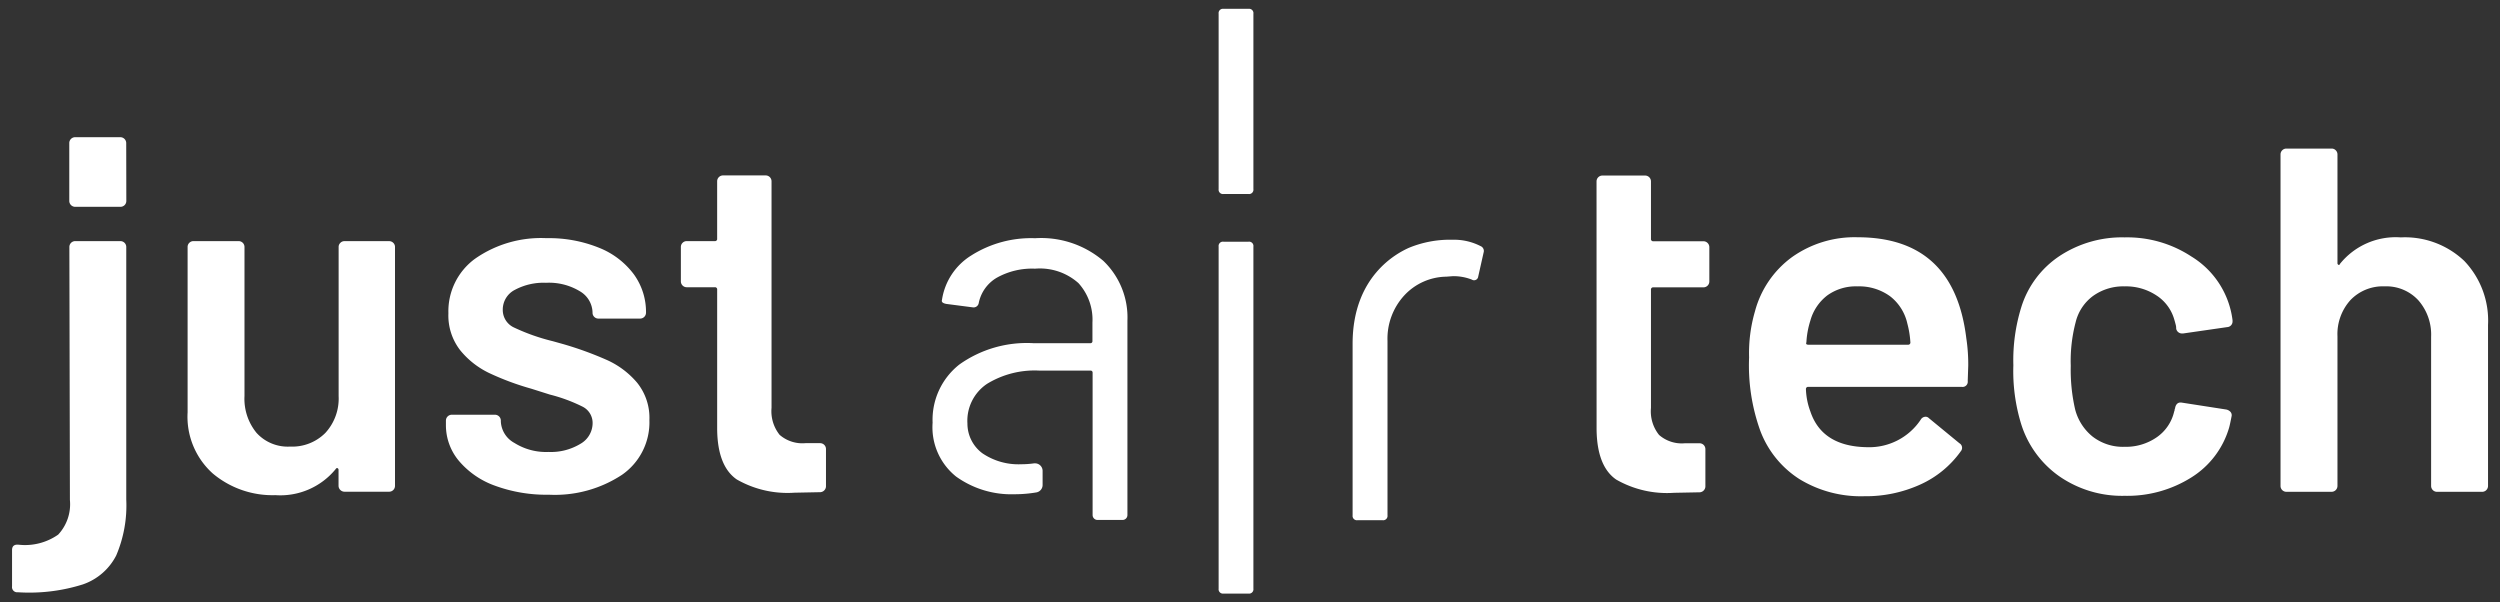
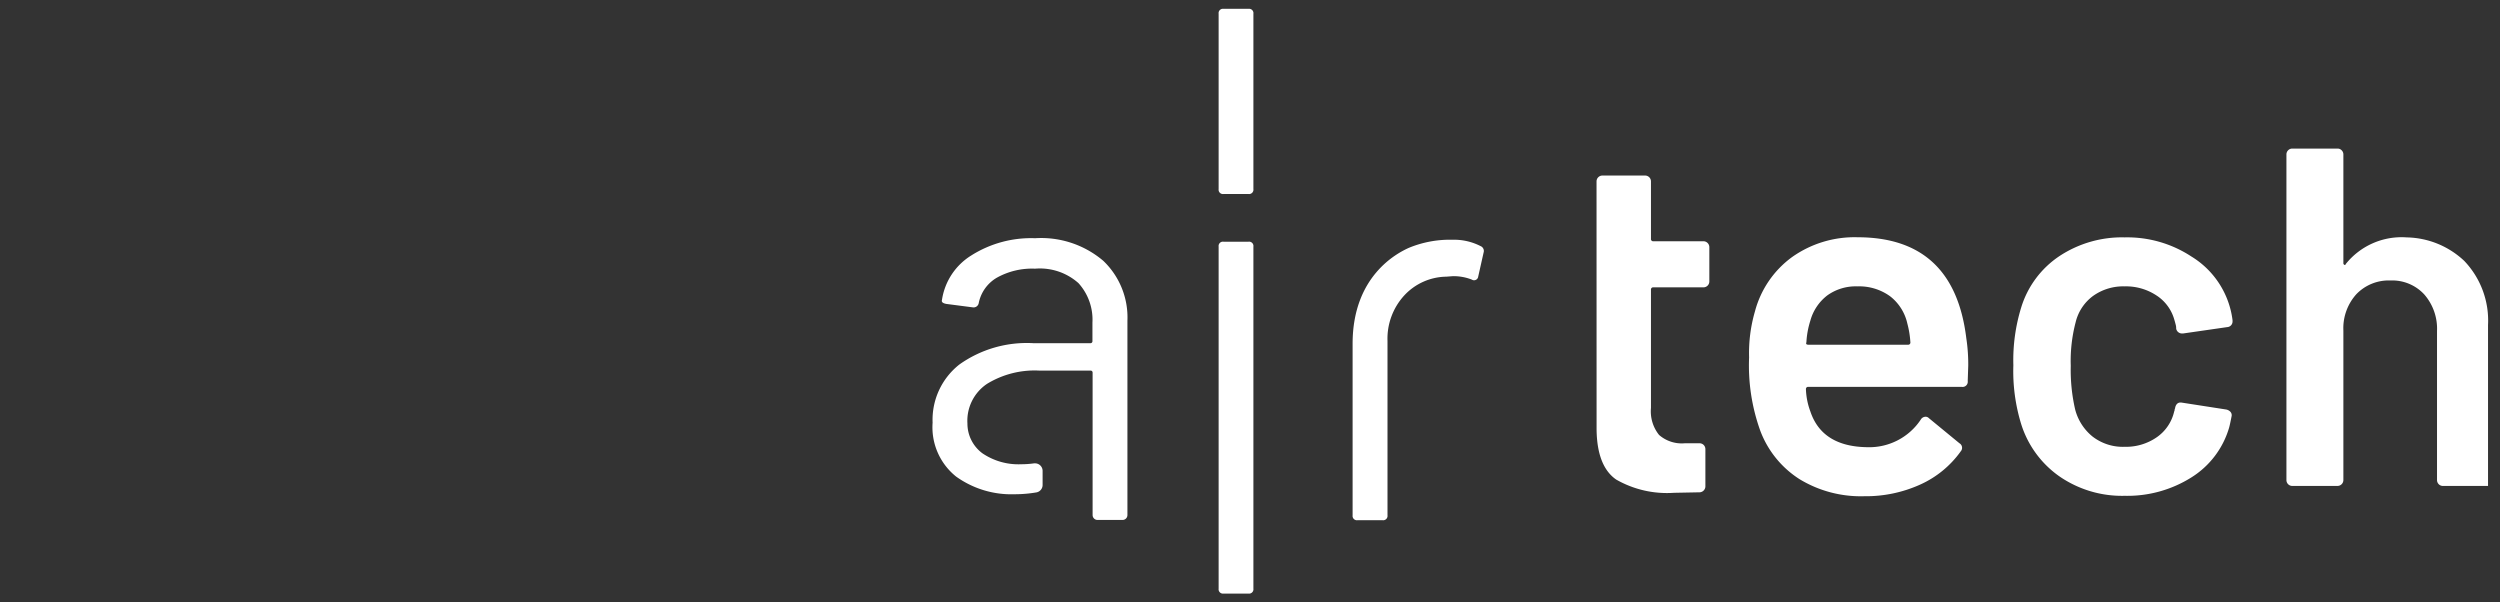
<svg xmlns="http://www.w3.org/2000/svg" id="Ebene_1" data-name="Ebene 1" width="166" height="40" viewBox="0 0 166 40">
  <rect x="0" y="0" width="166" height="40" fill="#333333" stroke="none" />
  <defs>
    <style>
      .cls-1 {
        fill: #fff;
      }
    </style>
  </defs>
-   <path class="cls-1" d="M.8,38.934v-2.41c0-.26.142-.38.422-.357a3.845,3.845,0,0,0,2.64-.667,2.96,2.96,0,0,0,.78-2.3L4.606,16.4a.388.388,0,0,1,.386-.39h3a.389.389,0,0,1,.392.386V33.171a8.453,8.453,0,0,1-.667,3.712A3.912,3.912,0,0,1,5.5,38.805a11.841,11.841,0,0,1-4.313.521.346.346,0,0,1-.388-.3A.362.362,0,0,1,.8,38.934ZM22.6,16.126a.37.37,0,0,1,.275-.114h2.963a.384.384,0,0,1,.277.114.375.375,0,0,1,.113.276V32.26a.389.389,0,0,1-.39.39H22.871a.4.4,0,0,1-.392-.39V31.218a.131.131,0,0,0-.064-.131c-.044-.021-.088,0-.13.065a4.747,4.747,0,0,1-4,1.726,6.165,6.165,0,0,1-4.151-1.433,5.061,5.061,0,0,1-1.677-4.07V16.4a.375.375,0,0,1,.113-.276.382.382,0,0,1,.278-.114h2.994a.388.388,0,0,1,.392.39v9.9a3.566,3.566,0,0,0,.8,2.442,2.8,2.8,0,0,0,2.229.911,3.105,3.105,0,0,0,2.344-.911,3.369,3.369,0,0,0,.878-2.442V16.4A.369.369,0,0,1,22.6,16.126ZM32.848,32.244a5.6,5.6,0,0,1-2.392-1.661,3.681,3.681,0,0,1-.847-2.361v-.294a.391.391,0,0,1,.392-.39h2.865a.393.393,0,0,1,.39.39v.066a1.709,1.709,0,0,0,.9,1.416,3.953,3.953,0,0,0,2.263.6,3.781,3.781,0,0,0,2.116-.537,1.587,1.587,0,0,0,.814-1.352A1.208,1.208,0,0,0,38.678,27a10.709,10.709,0,0,0-2.166-.8l-1.237-.391a18.009,18.009,0,0,1-2.8-1.042,5.566,5.566,0,0,1-1.92-1.514,3.761,3.761,0,0,1-.781-2.457,4.313,4.313,0,0,1,1.789-3.63,7.643,7.643,0,0,1,4.722-1.352,8.862,8.862,0,0,1,3.485.635,5.336,5.336,0,0,1,2.311,1.757,4.249,4.249,0,0,1,.814,2.556.391.391,0,0,1-.39.392H39.736a.378.378,0,0,1-.278-.114.373.373,0,0,1-.113-.278,1.677,1.677,0,0,0-.83-1.415,3.956,3.956,0,0,0-2.263-.57,4.033,4.033,0,0,0-2.068.471,1.468,1.468,0,0,0-.8,1.32,1.28,1.28,0,0,0,.765,1.187,13.378,13.378,0,0,0,2.556.9l.715.2a23,23,0,0,1,2.9,1.058,5.674,5.674,0,0,1,1.986,1.5A3.716,3.716,0,0,1,43.12,27.9a4.237,4.237,0,0,1-1.823,3.63,8.1,8.1,0,0,1-4.851,1.319A9.9,9.9,0,0,1,32.848,32.244ZM51.23,27.082a2.517,2.517,0,0,0,.537,1.791,2.3,2.3,0,0,0,1.71.553h.975a.389.389,0,0,1,.393.385V32.26a.4.4,0,0,1-.377.421h-.016l-1.692.034a6.782,6.782,0,0,1-3.84-.88q-1.272-.88-1.3-3.321V19.236a.144.144,0,0,0-.122-.163.134.134,0,0,0-.04,0H45.6a.389.389,0,0,1-.39-.39V16.4a.377.377,0,0,1,.113-.276.384.384,0,0,1,.277-.114h1.857a.143.143,0,0,0,.162-.121.148.148,0,0,0,0-.042V12.041A.389.389,0,0,1,48,11.648H50.84a.389.389,0,0,1,.39.388V27.082ZM8.381,9.5a.391.391,0,0,0-.392-.39h-3A.389.389,0,0,0,4.6,9.5h0v3.842a.393.393,0,0,0,.4.391H8a.389.389,0,0,0,.388-.39h0Z" />
  <path class="cls-1" d="M130.691,24.289l-.034,1.01a.344.344,0,0,1-.291.39.329.329,0,0,1-.1,0H120.076a.143.143,0,0,0-.162.121.148.148,0,0,0,0,.042,4.646,4.646,0,0,0,.293,1.465q.781,2.346,3.808,2.377a4.105,4.105,0,0,0,3.518-1.823.38.38,0,0,1,.325-.2.312.312,0,0,1,.227.1l2.02,1.66a.349.349,0,0,1,.133.474.407.407,0,0,1-.033.048,6.662,6.662,0,0,1-2.685,2.214,8.732,8.732,0,0,1-3.729.782,7.82,7.82,0,0,1-4.314-1.14,6.543,6.543,0,0,1-2.588-3.191,12.789,12.789,0,0,1-.749-4.884,9.9,9.9,0,0,1,.39-3.061,6.524,6.524,0,0,1,2.458-3.6,7.172,7.172,0,0,1,4.347-1.319q6.415,0,7.228,6.707A11.528,11.528,0,0,1,130.691,24.289Zm-9.361-4.672a3.169,3.169,0,0,0-1.123,1.676,5.721,5.721,0,0,0-.262,1.433c-.044.11,0,.163.131.163h6.61a.144.144,0,0,0,.163-.122.141.141,0,0,0,0-.041,6.224,6.224,0,0,0-.2-1.236,3.154,3.154,0,0,0-1.155-1.824,3.5,3.5,0,0,0-2.166-.651A3.231,3.231,0,0,0,121.33,19.617Z" />
  <path class="cls-1" d="M136.747,31.632a6.664,6.664,0,0,1-2.539-3.468,11.936,11.936,0,0,1-.521-3.907,11.87,11.87,0,0,1,.521-3.842,6.32,6.32,0,0,1,2.523-3.4,7.531,7.531,0,0,1,4.347-1.253,7.758,7.758,0,0,1,4.429,1.269,5.79,5.79,0,0,1,2.734,4.234v.064a.374.374,0,0,1-.356.391h0l-2.931.423h-.065a.39.39,0,0,1-.391-.325.854.854,0,0,0-.032-.261c-.044-.173-.088-.325-.13-.456a2.819,2.819,0,0,0-1.173-1.5,3.662,3.662,0,0,0-2.083-.586,3.442,3.442,0,0,0-2.1.635,3.053,3.053,0,0,0-1.156,1.742,10.13,10.13,0,0,0-.326,2.9,11.691,11.691,0,0,0,.293,2.9A3.415,3.415,0,0,0,138.962,29a3.3,3.3,0,0,0,2.116.668,3.594,3.594,0,0,0,2.132-.635,2.852,2.852,0,0,0,1.155-1.71.347.347,0,0,0,.034-.162.136.136,0,0,0,.032-.1q.1-.391.456-.325l2.93.455a.528.528,0,0,1,.277.147.334.334,0,0,1,.082.309c-.067.347-.121.6-.163.749a5.817,5.817,0,0,1-2.506,3.305,7.984,7.984,0,0,1-4.429,1.221A7.316,7.316,0,0,1,136.747,31.632Z" />
-   <path class="cls-1" d="M163.625,17.322a5.733,5.733,0,0,1,1.58,4.265v10.68a.391.391,0,0,1-.392.39h-2.995a.391.391,0,0,1-.392-.39h0v-9.9a3.457,3.457,0,0,0-.846-2.425,2.892,2.892,0,0,0-2.247-.928,2.976,2.976,0,0,0-2.263.911,3.371,3.371,0,0,0-.862,2.41v9.931a.392.392,0,0,1-.39.39h-3a.388.388,0,0,1-.391-.39V10.256a.388.388,0,0,1,.385-.391h3.006a.374.374,0,0,1,.275.114.381.381,0,0,1,.115.277v7.2a.128.128,0,0,0,.066.13c.042.022.075,0,.1-.065a4.747,4.747,0,0,1,4.038-1.758A5.726,5.726,0,0,1,163.625,17.322Z" />
+   <path class="cls-1" d="M163.625,17.322a5.733,5.733,0,0,1,1.58,4.265v10.68h-2.995a.391.391,0,0,1-.392-.39h0v-9.9a3.457,3.457,0,0,0-.846-2.425,2.892,2.892,0,0,0-2.247-.928,2.976,2.976,0,0,0-2.263.911,3.371,3.371,0,0,0-.862,2.41v9.931a.392.392,0,0,1-.39.39h-3a.388.388,0,0,1-.391-.39V10.256a.388.388,0,0,1,.385-.391h3.006a.374.374,0,0,1,.275.114.381.381,0,0,1,.115.277v7.2a.128.128,0,0,0,.066.13c.042.022.075,0,.1-.065a4.747,4.747,0,0,1,4.038-1.758A5.726,5.726,0,0,1,163.625,17.322Z" />
  <path class="cls-1" d="M106.01,12.047a.389.389,0,0,1,.387-.391h2.836a.388.388,0,0,1,.391.385v3.815a.145.145,0,0,0,.124.163.134.134,0,0,0,.04,0h3.321a.394.394,0,0,1,.391.391v2.279a.391.391,0,0,1-.391.391h-3.321a.145.145,0,0,0-.164.123.134.134,0,0,0,0,.04v7.846a2.5,2.5,0,0,0,.539,1.792,2.288,2.288,0,0,0,1.708.552h.977a.388.388,0,0,1,.39.386v2.448a.4.4,0,0,1-.376.422h-.014l-1.693.033a6.786,6.786,0,0,1-3.842-.88q-1.269-.879-1.3-3.321Z" />
  <path class="cls-1" d="M80.917,39.088V16.374a.287.287,0,0,1,.243-.325.282.282,0,0,1,.082,0H82.9a.288.288,0,0,1,.326.244.275.275,0,0,1,0,.081V39.088a.288.288,0,0,1-.244.326.282.282,0,0,1-.082,0H81.242a.288.288,0,0,1-.325-.245A.275.275,0,0,1,80.917,39.088Zm0-26.532V.911A.287.287,0,0,1,81.16.586a.282.282,0,0,1,.082,0H82.9a.288.288,0,0,1,.326.244.275.275,0,0,1,0,.081V12.556a.288.288,0,0,1-.244.326.282.282,0,0,1-.082,0H81.242a.288.288,0,0,1-.325-.245A.275.275,0,0,1,80.917,12.556Zm17.395,3.786a.346.346,0,0,1,.2.424l-.359,1.6a.276.276,0,0,1-.306.242.27.27,0,0,1-.117-.042,3.321,3.321,0,0,0-1.27-.228l-.423.033a3.881,3.881,0,0,0-2.8,1.253,4.247,4.247,0,0,0-1.107,3.012v11.58a.288.288,0,0,1-.244.326.275.275,0,0,1-.081,0H90.139a.288.288,0,0,1-.326-.244.282.282,0,0,1,0-.082V22.824c0-4.517,2.974-6.023,3.734-6.367a7.155,7.155,0,0,1,2.908-.538A3.85,3.85,0,0,1,98.312,16.342Zm-25.054.976a6.361,6.361,0,0,0-4.525-1.5,7.417,7.417,0,0,0-4.233,1.14,4.2,4.2,0,0,0-1.954,2.963c-.043.13.054.216.294.26l1.758.228a.345.345,0,0,0,.391-.292h0a2.524,2.524,0,0,1,1.2-1.677,4.792,4.792,0,0,1,2.54-.6,3.846,3.846,0,0,1,2.882.961,3.612,3.612,0,0,1,.927,2.62v1.238a.13.13,0,0,1-.13.13H68.636A7.716,7.716,0,0,0,63.7,24.205a4.668,4.668,0,0,0-1.775,3.859,4.189,4.189,0,0,0,1.563,3.582,6.288,6.288,0,0,0,3.874,1.172,8.7,8.7,0,0,0,1.459-.123.5.5,0,0,0,.408-.5v-.929a.5.5,0,0,0-.5-.5.449.449,0,0,0-.064,0,6.056,6.056,0,0,1-.851.06,4.263,4.263,0,0,1-2.589-.732,2.459,2.459,0,0,1-.988-1.976,2.952,2.952,0,0,1,1.3-2.629A6.057,6.057,0,0,1,69,24.607h3.419a.13.13,0,0,1,.13.13V34.2a.326.326,0,0,0,.325.325h1.662a.324.324,0,0,0,.325-.323V21.291A5.192,5.192,0,0,0,73.258,17.318Z" />
</svg>